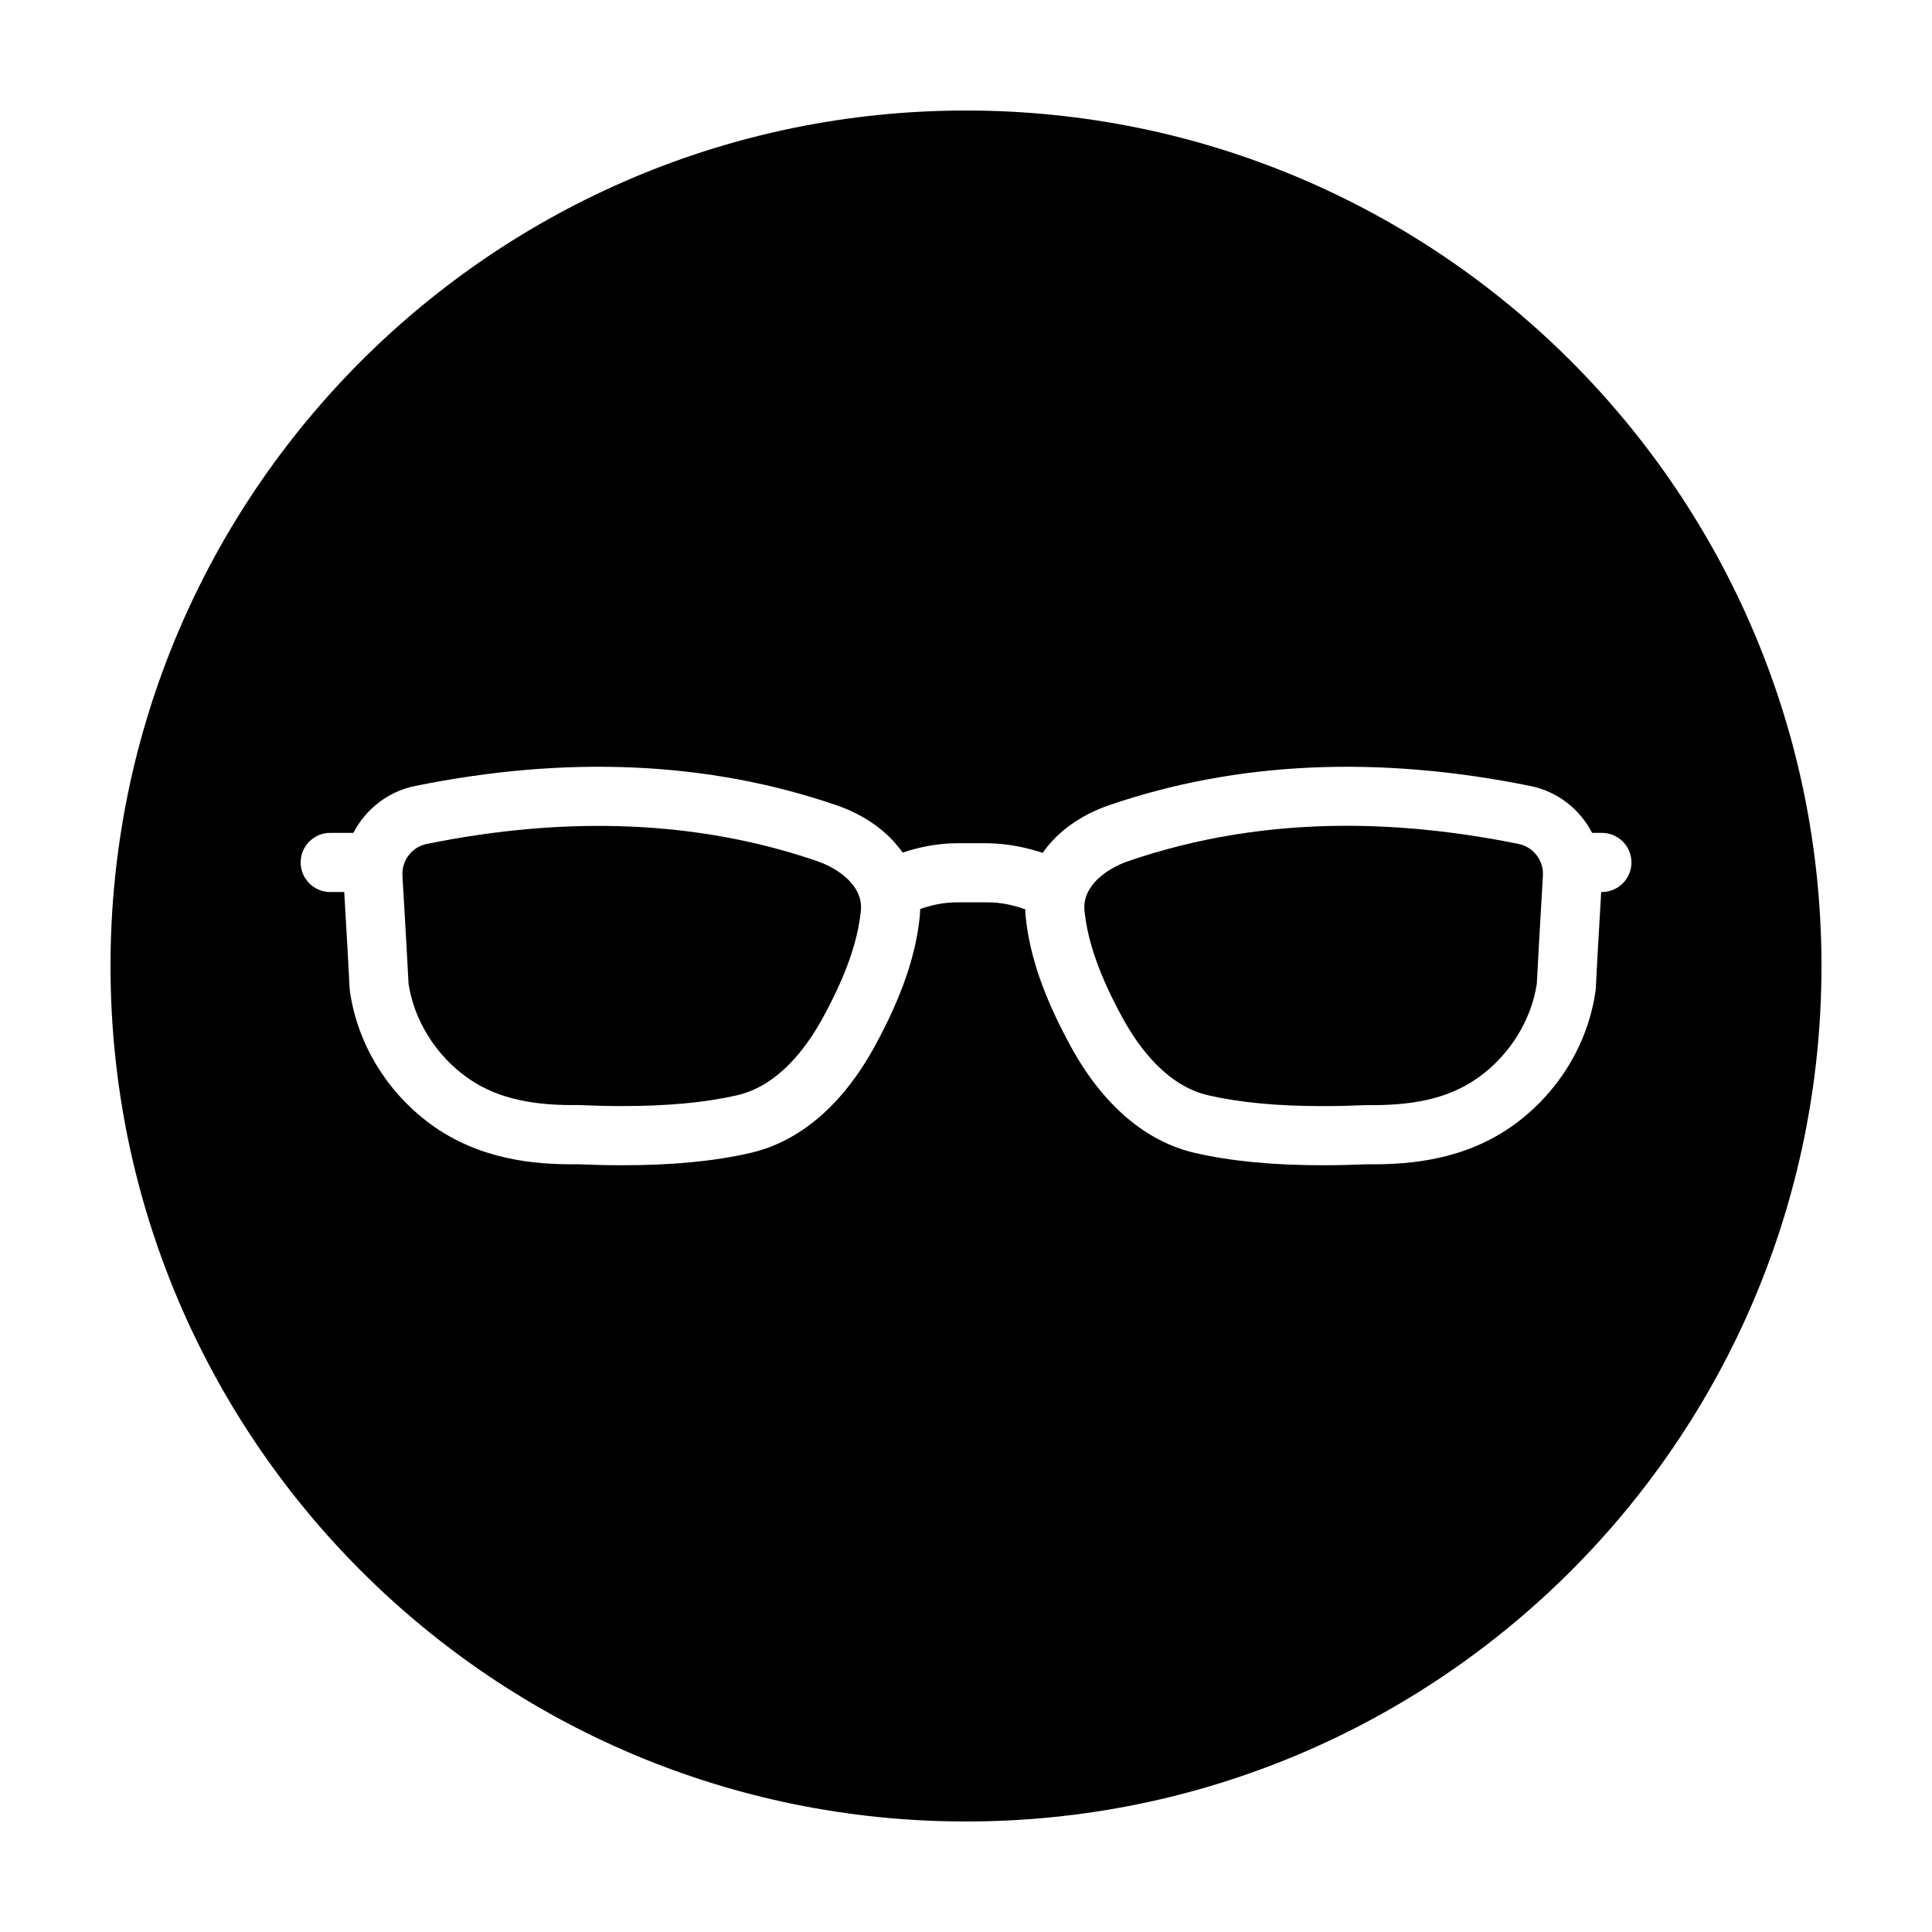
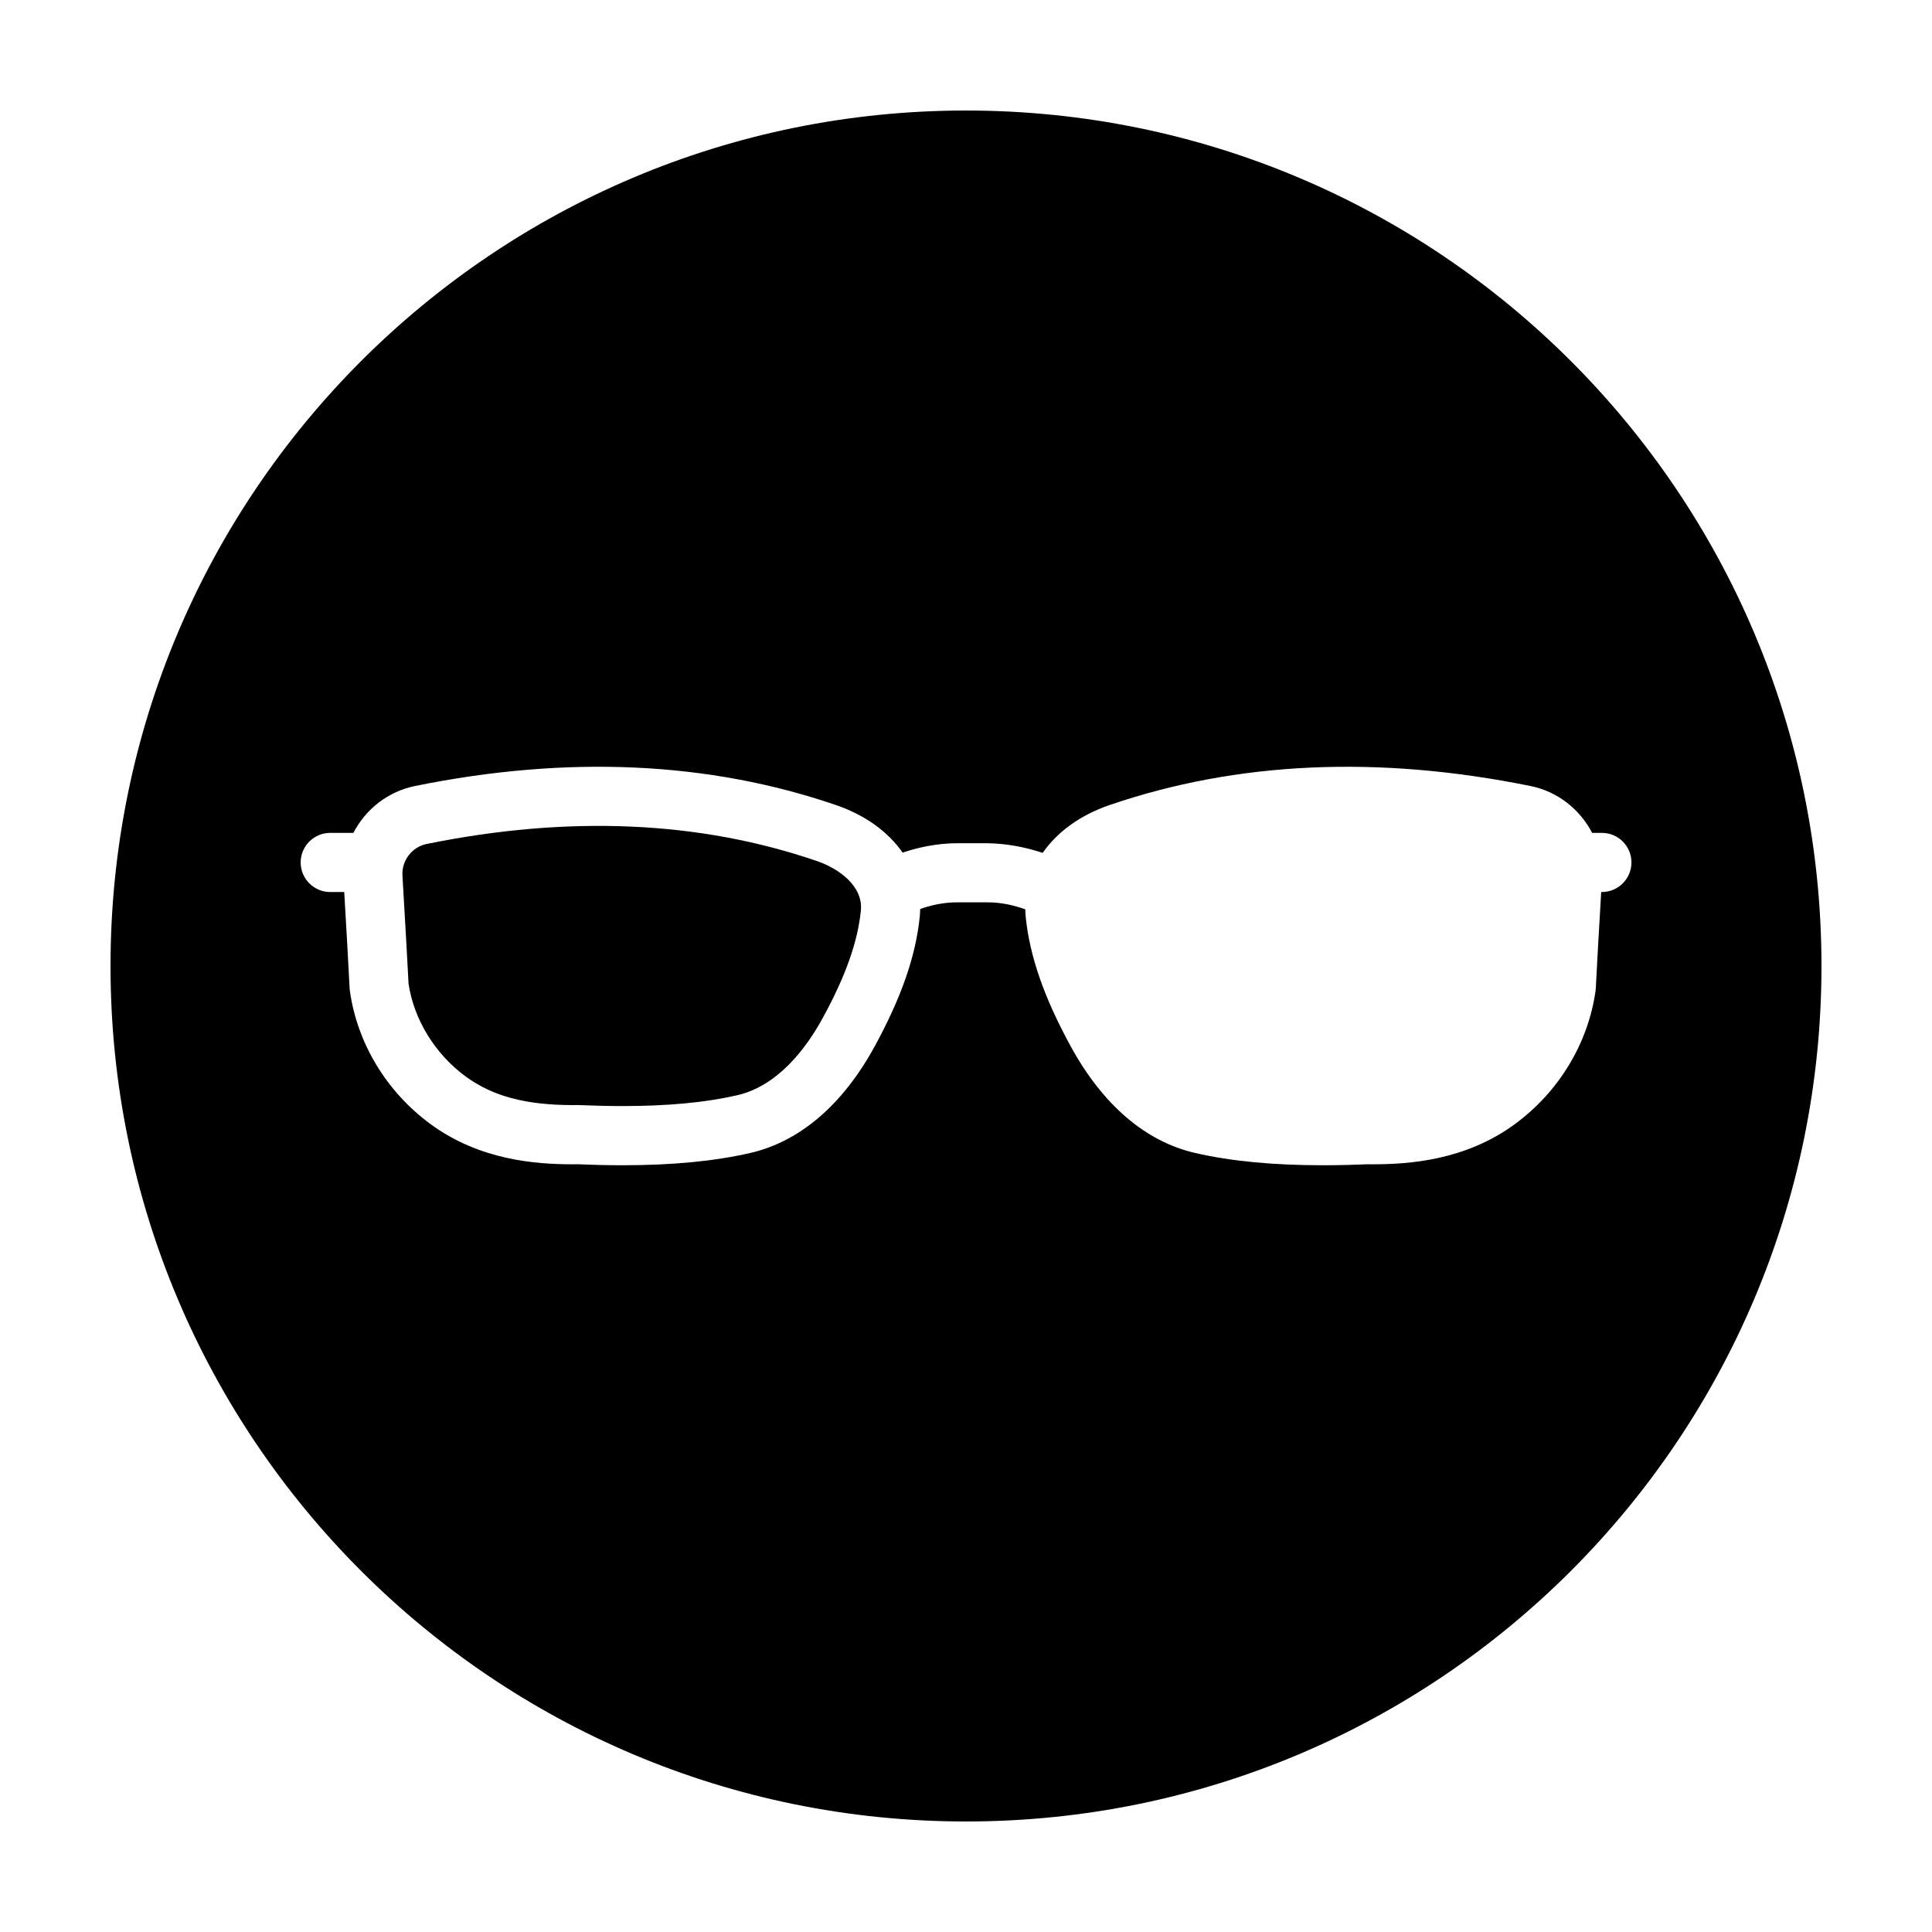
<svg xmlns="http://www.w3.org/2000/svg" fill="#000000" width="800px" height="800px" version="1.1" viewBox="144 144 512 512">
  <g>
    <path d="m360.53 372.2c-31.086-10.672-65.793-12.195-103.46-4.539-3.883 0.789-6.644 4.383-6.418 8.363l0.457 7.875c0.406 6.984 0.816 13.965 1.16 20.793 1.414 9.488 7.039 18.645 15.078 24.547 7.18 5.269 15.961 7.621 28.477 7.621l1.484-0.012 0.211 0.012c3.707 0.156 7.535 0.258 11.426 0.258 12.031 0 21.961-0.934 30.355-2.852 10.914-2.492 18.398-12.539 22.754-20.523 6.027-11.043 9.23-20.062 10.082-28.383 0.668-6.539-5.836-11.176-11.609-13.16z" />
    <path d="m400 173.29c-125.21 0-226.71 101.5-226.71 226.71 0 125.21 101.5 226.71 226.71 226.71s226.71-101.5 226.71-226.71c-0.004-125.21-101.5-226.71-226.71-226.71zm168.49 207.11h-0.156l-0.258 4.43c-0.414 7.062-0.828 14.125-1.168 21.023l-0.066 0.691c-1.941 13.914-9.73 26.797-21.371 35.348-13.02 9.559-27.781 10.66-37.75 10.66l-1.219-0.012c-3.859 0.16-7.856 0.262-11.898 0.262-13.227 0-24.293-1.062-33.852-3.246-13.145-3.004-24.562-12.793-33.02-28.305-7.055-12.934-10.844-23.824-11.914-34.289-0.07-0.672-0.098-1.328-0.109-1.988-2.602-0.926-6.238-1.891-10.133-1.844-2.555 0.016-5.106 0.016-7.652 0-3.953-0.059-7.523 0.863-10.07 1.773-0.016 0.684-0.039 1.371-0.117 2.062-1.074 10.465-4.863 21.355-11.914 34.289-8.457 15.508-19.875 25.297-33.02 28.301-9.559 2.188-20.625 3.246-33.852 3.246-4.047 0-8.039-0.102-11.898-0.262l-1.219 0.012c-9.969 0-24.73-1.102-37.75-10.66-11.648-8.551-19.438-21.434-21.371-35.348l-0.066-0.691c-0.344-6.898-0.754-13.965-1.168-21.023l-0.258-4.43h-3.703c-4.328 0-7.84-3.508-7.84-7.84s3.512-7.84 7.84-7.84h6.133c3.219-6.219 9.105-10.949 16.312-12.414 40.414-8.219 77.934-6.504 111.67 5.078 7.715 2.648 13.742 7.094 17.578 12.57 3.805-1.289 8.879-2.492 14.559-2.492h0.273c2.481 0.02 4.957 0.02 7.441 0 5.805 0.055 10.977 1.273 14.836 2.559 3.828-5.508 9.879-9.977 17.625-12.637 33.73-11.582 71.254-13.289 111.67-5.078 7.211 1.465 13.094 6.195 16.312 12.414h2.586c4.328 0 7.84 3.508 7.84 7.84-0.004 4.328-3.531 7.84-7.859 7.84z" />
-     <path d="m546.47 367.66c-15.738-3.199-31.102-4.82-45.648-4.82-20.262 0-39.711 3.148-57.809 9.367-5.773 1.98-12.281 6.621-11.609 13.156 0.852 8.324 4.055 17.34 10.082 28.383 4.359 7.992 11.84 18.031 22.754 20.531 8.395 1.918 18.324 2.852 30.355 2.852 3.883 0 7.719-0.102 11.426-0.258l0.211-0.012 1.484 0.012c12.508 0 21.289-2.348 28.477-7.621 8.039-5.906 13.664-15.059 15.078-24.547 0.344-6.828 0.75-13.816 1.16-20.793l0.457-7.875c0.227-3.992-2.531-7.586-6.418-8.375z" />
  </g>
</svg>